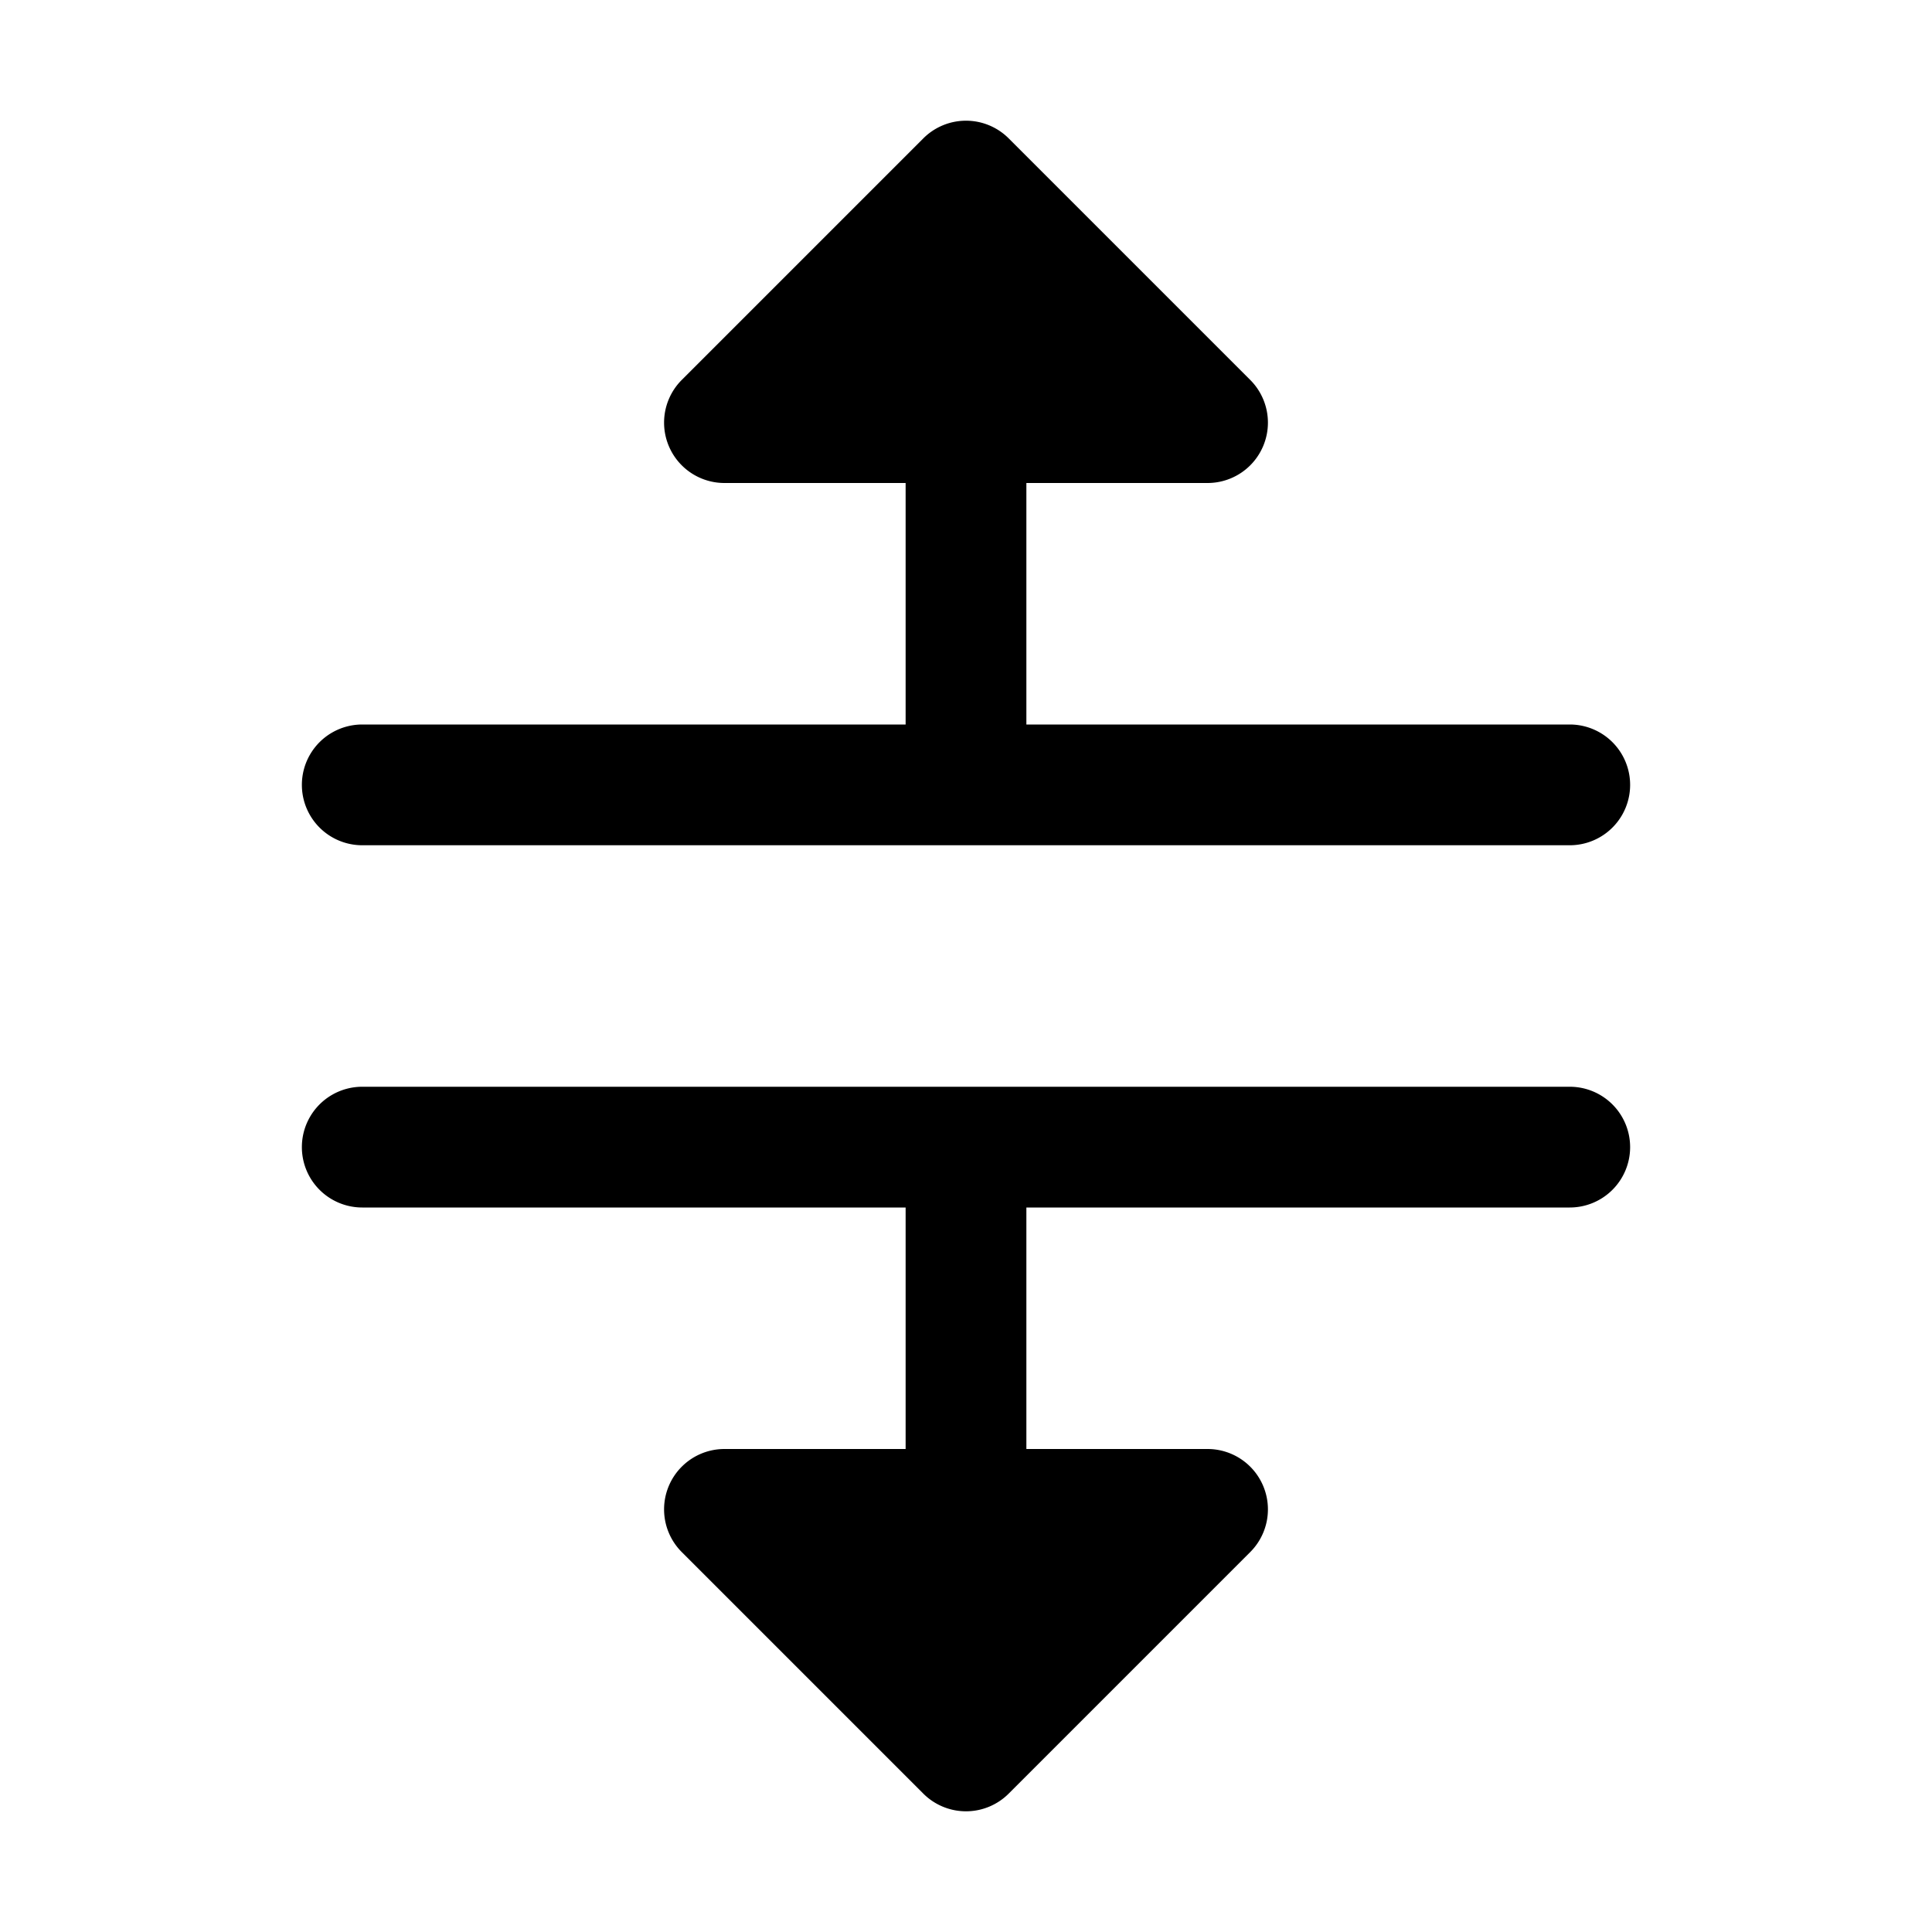
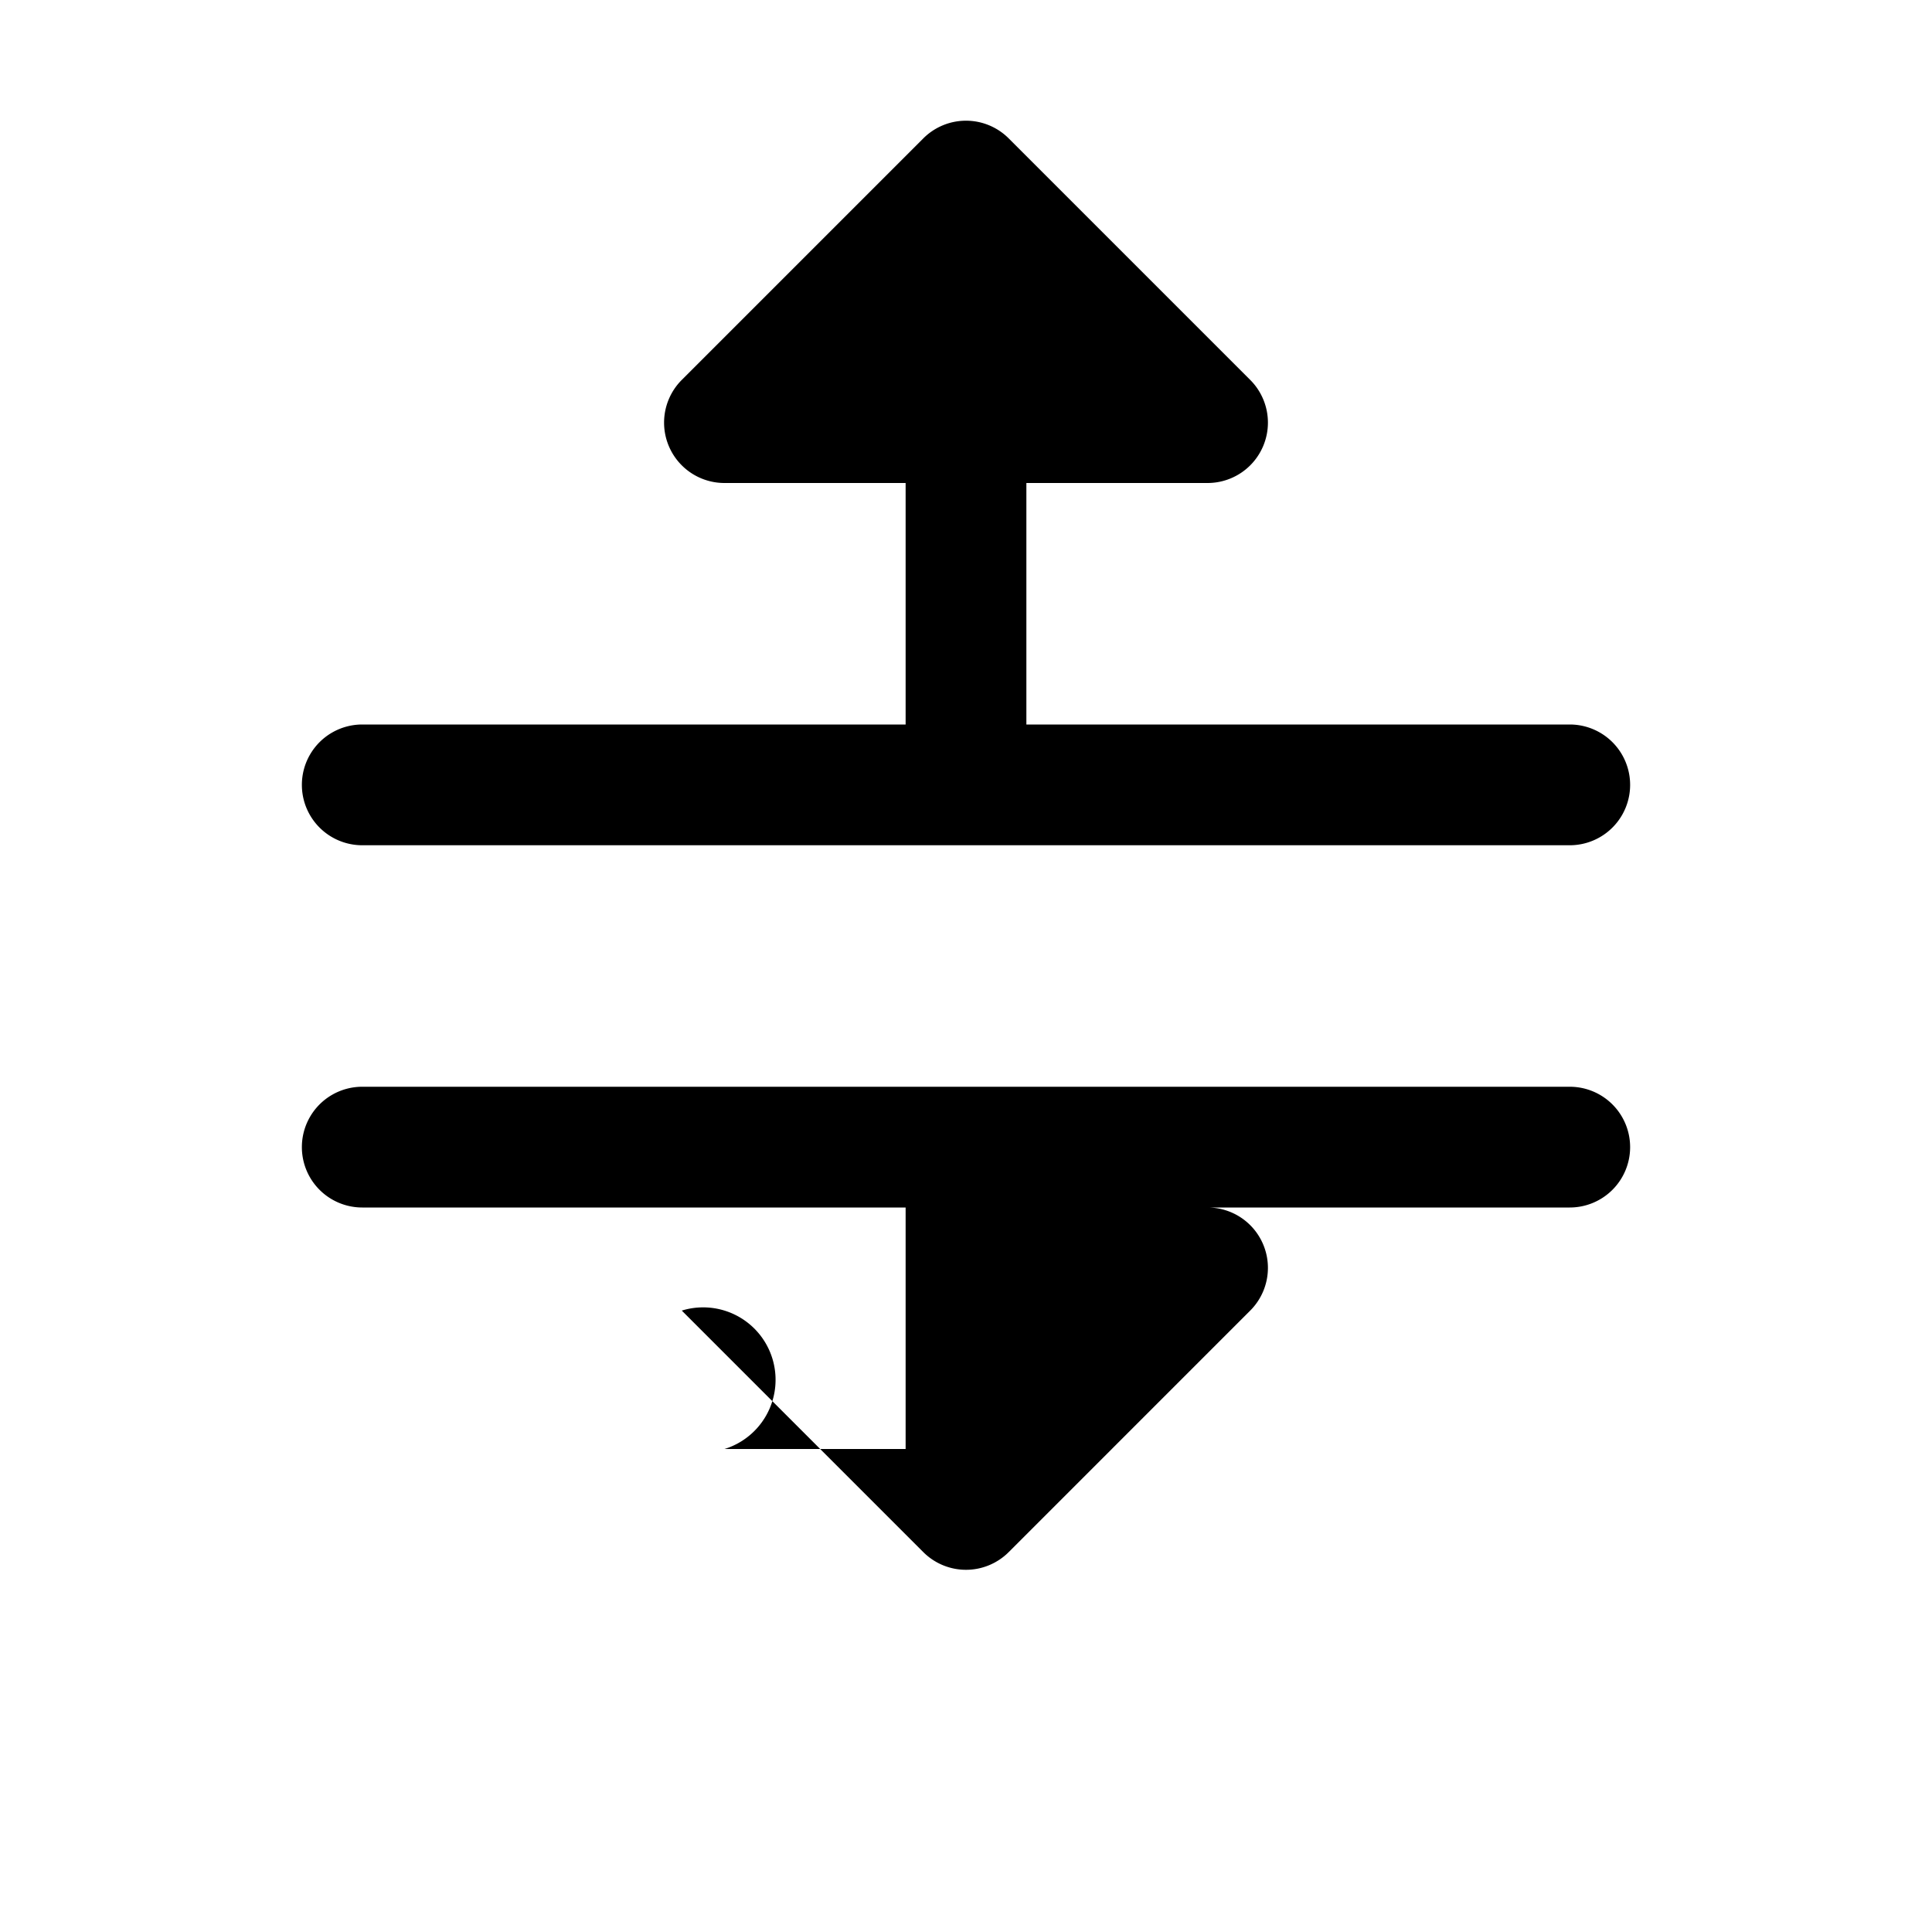
<svg xmlns="http://www.w3.org/2000/svg" viewBox="0 0 256 256">
-   <rect width="256" height="256" fill="none" />
-   <path d="M216,152a8,8,0,0,1-8,8H136v32h24a8,8,0,0,1,5.66,13.66l-32,32a8,8,0,0,1-11.32,0l-32-32A8,8,0,0,1,96,192h24V160H48a8,8,0,0,1,0-16H208A8,8,0,0,1,216,152ZM48,112H208a8,8,0,0,0,0-16H136V64h24a8,8,0,0,0,5.66-13.66l-32-32a8,8,0,0,0-11.32,0l-32,32A8,8,0,0,0,96,64h24V96H48a8,8,0,0,0,0,16Z" />
+   <path d="M216,152a8,8,0,0,1-8,8H136h24a8,8,0,0,1,5.66,13.66l-32,32a8,8,0,0,1-11.32,0l-32-32A8,8,0,0,1,96,192h24V160H48a8,8,0,0,1,0-16H208A8,8,0,0,1,216,152ZM48,112H208a8,8,0,0,0,0-16H136V64h24a8,8,0,0,0,5.66-13.66l-32-32a8,8,0,0,0-11.32,0l-32,32A8,8,0,0,0,96,64h24V96H48a8,8,0,0,0,0,16Z" />
</svg>